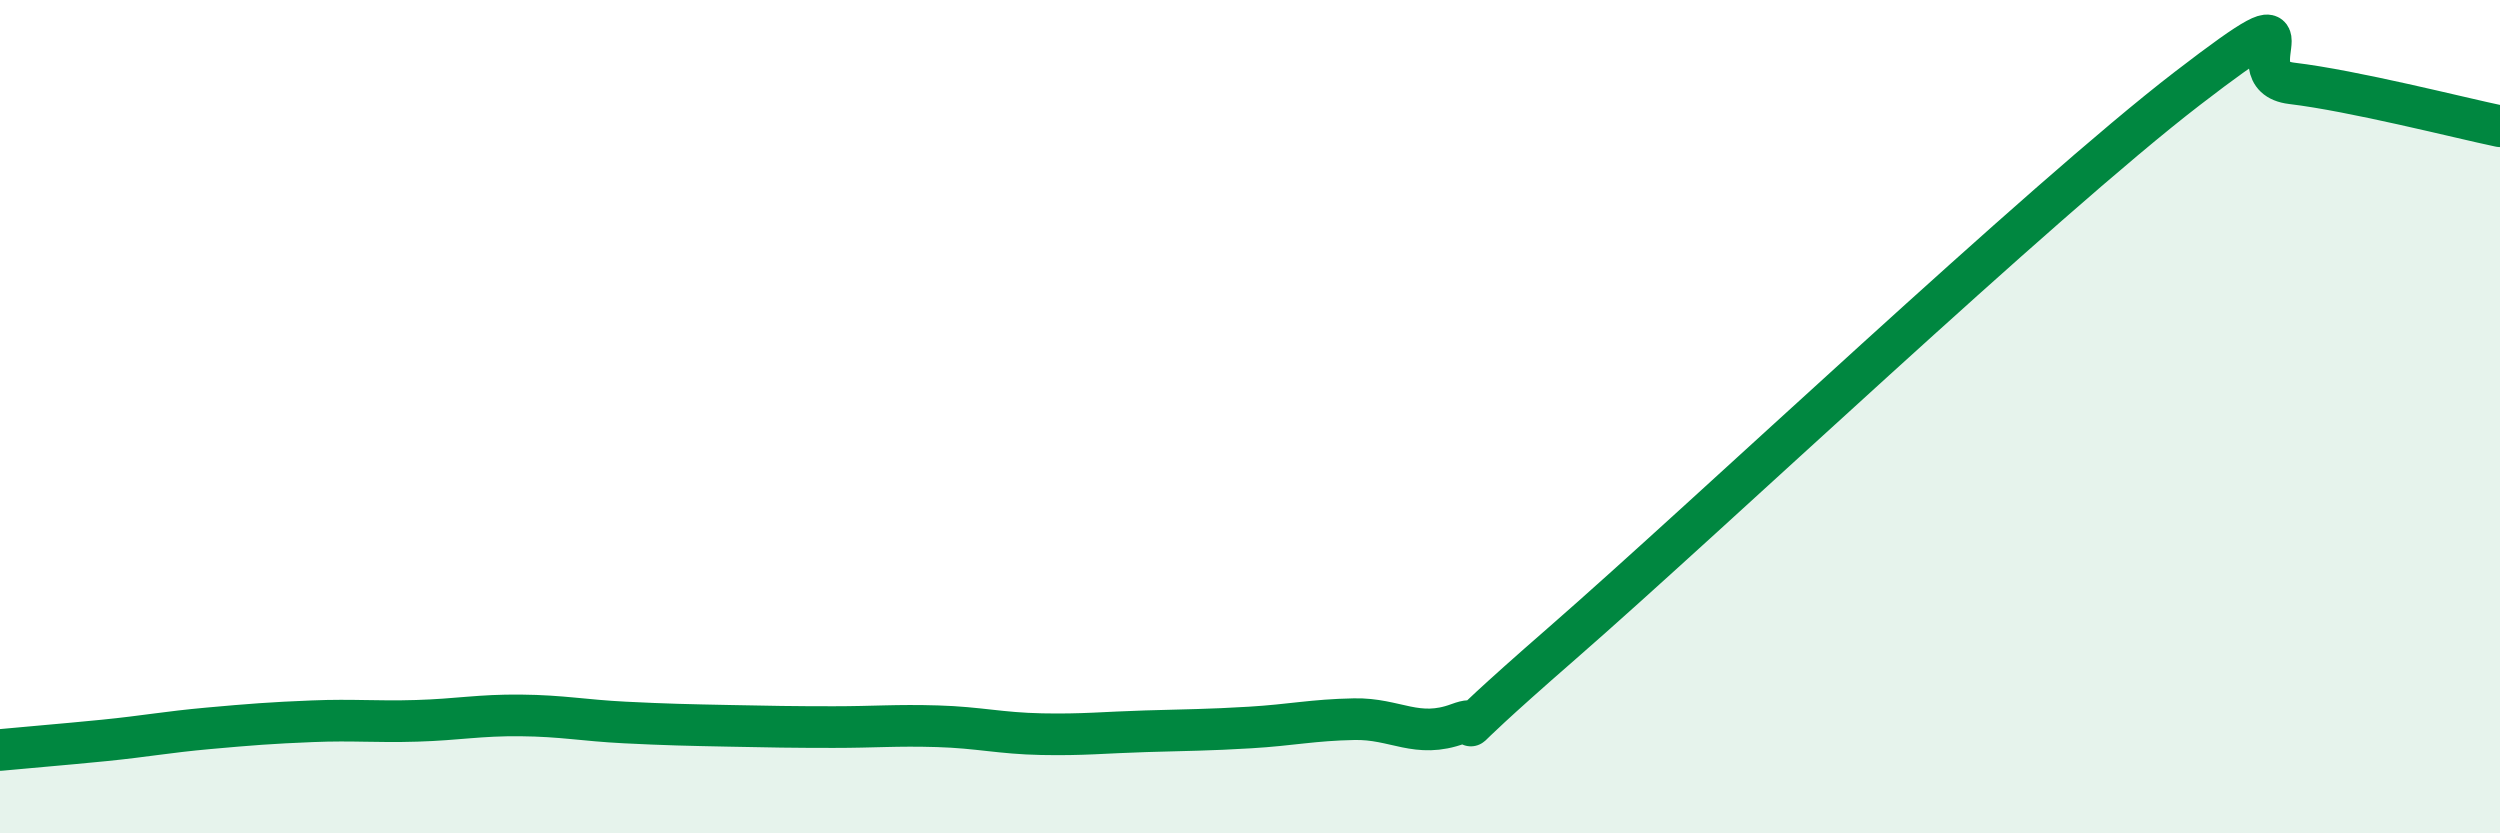
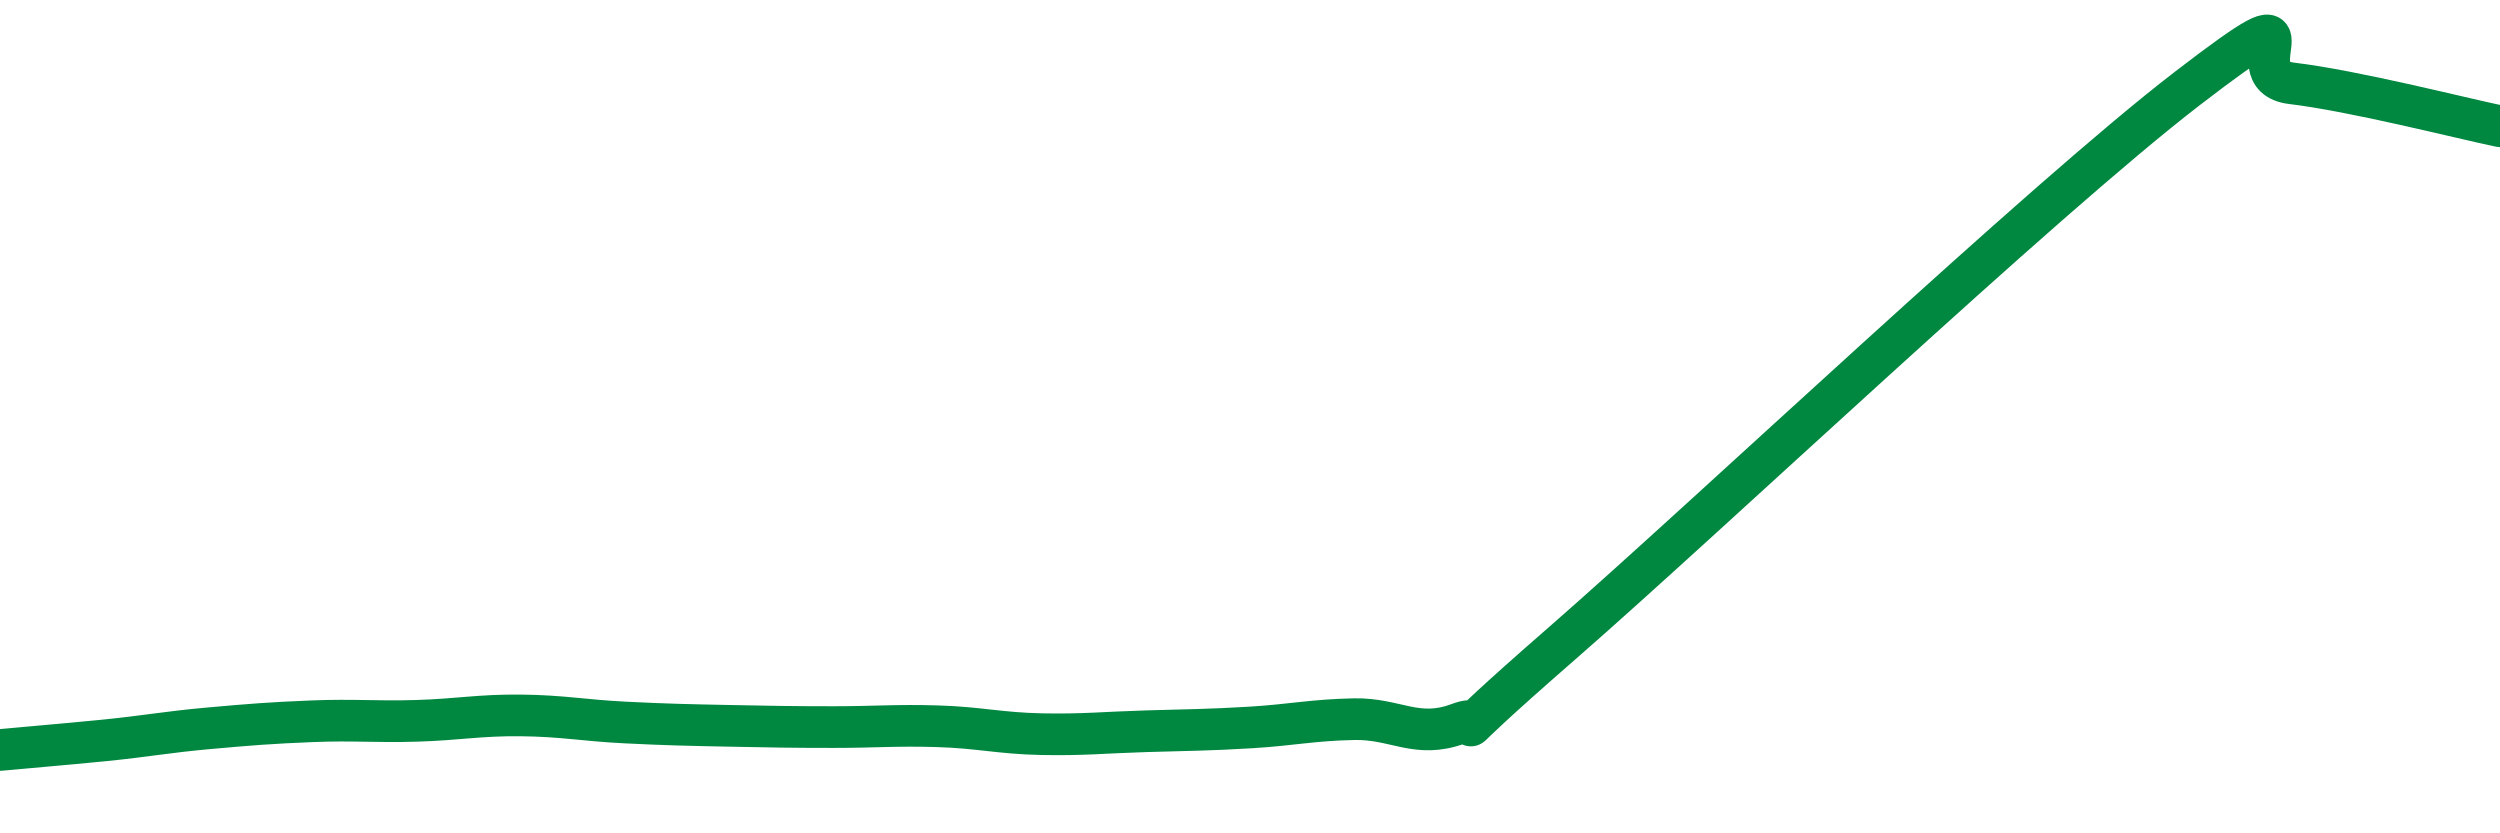
<svg xmlns="http://www.w3.org/2000/svg" width="60" height="20" viewBox="0 0 60 20">
-   <path d="M 0,18 C 0.5,17.95 1.5,17.87 2.5,17.77 C 3.5,17.67 4,17.57 5,17.48 C 6,17.39 6.5,17.35 7.5,17.31 C 8.5,17.27 9,17.33 10,17.3 C 11,17.27 11.5,17.16 12.5,17.17 C 13.5,17.18 14,17.29 15,17.34 C 16,17.39 16.5,17.4 17.5,17.42 C 18.5,17.44 19,17.45 20,17.45 C 21,17.45 21.5,17.4 22.5,17.43 C 23.5,17.46 24,17.6 25,17.62 C 26,17.64 26.5,17.58 27.5,17.55 C 28.5,17.52 29,17.52 30,17.46 C 31,17.4 31.5,17.28 32.5,17.26 C 33.5,17.24 34,17.74 35,17.37 C 36,17 34,18.48 37.5,15.43 C 41,12.38 49,4.81 52.5,2.12 C 56,-0.57 53.5,1.82 55,2 C 56.5,2.18 59,2.82 60,3.03L60 20L0 20Z" fill="#008740" opacity="0.1" stroke-linecap="round" stroke-linejoin="round" />
  <path d="M 0,18 C 0.5,17.95 1.5,17.87 2.5,17.77 C 3.5,17.67 4,17.57 5,17.48 C 6,17.39 6.5,17.35 7.5,17.31 C 8.5,17.27 9,17.33 10,17.3 C 11,17.27 11.5,17.16 12.5,17.17 C 13.5,17.18 14,17.29 15,17.34 C 16,17.39 16.5,17.4 17.5,17.42 C 18.5,17.44 19,17.45 20,17.45 C 21,17.45 21.5,17.4 22.5,17.43 C 23.5,17.46 24,17.6 25,17.62 C 26,17.64 26.5,17.58 27.5,17.55 C 28.5,17.52 29,17.52 30,17.46 C 31,17.4 31.5,17.28 32.5,17.26 C 33.5,17.24 34,17.74 35,17.37 C 36,17 34,18.48 37.5,15.43 C 41,12.38 49,4.81 52.5,2.12 C 56,-0.57 53.5,1.82 55,2 C 56.5,2.18 59,2.82 60,3.03" stroke="#008740" stroke-width="1" fill="none" stroke-linecap="round" stroke-linejoin="round" />
</svg>